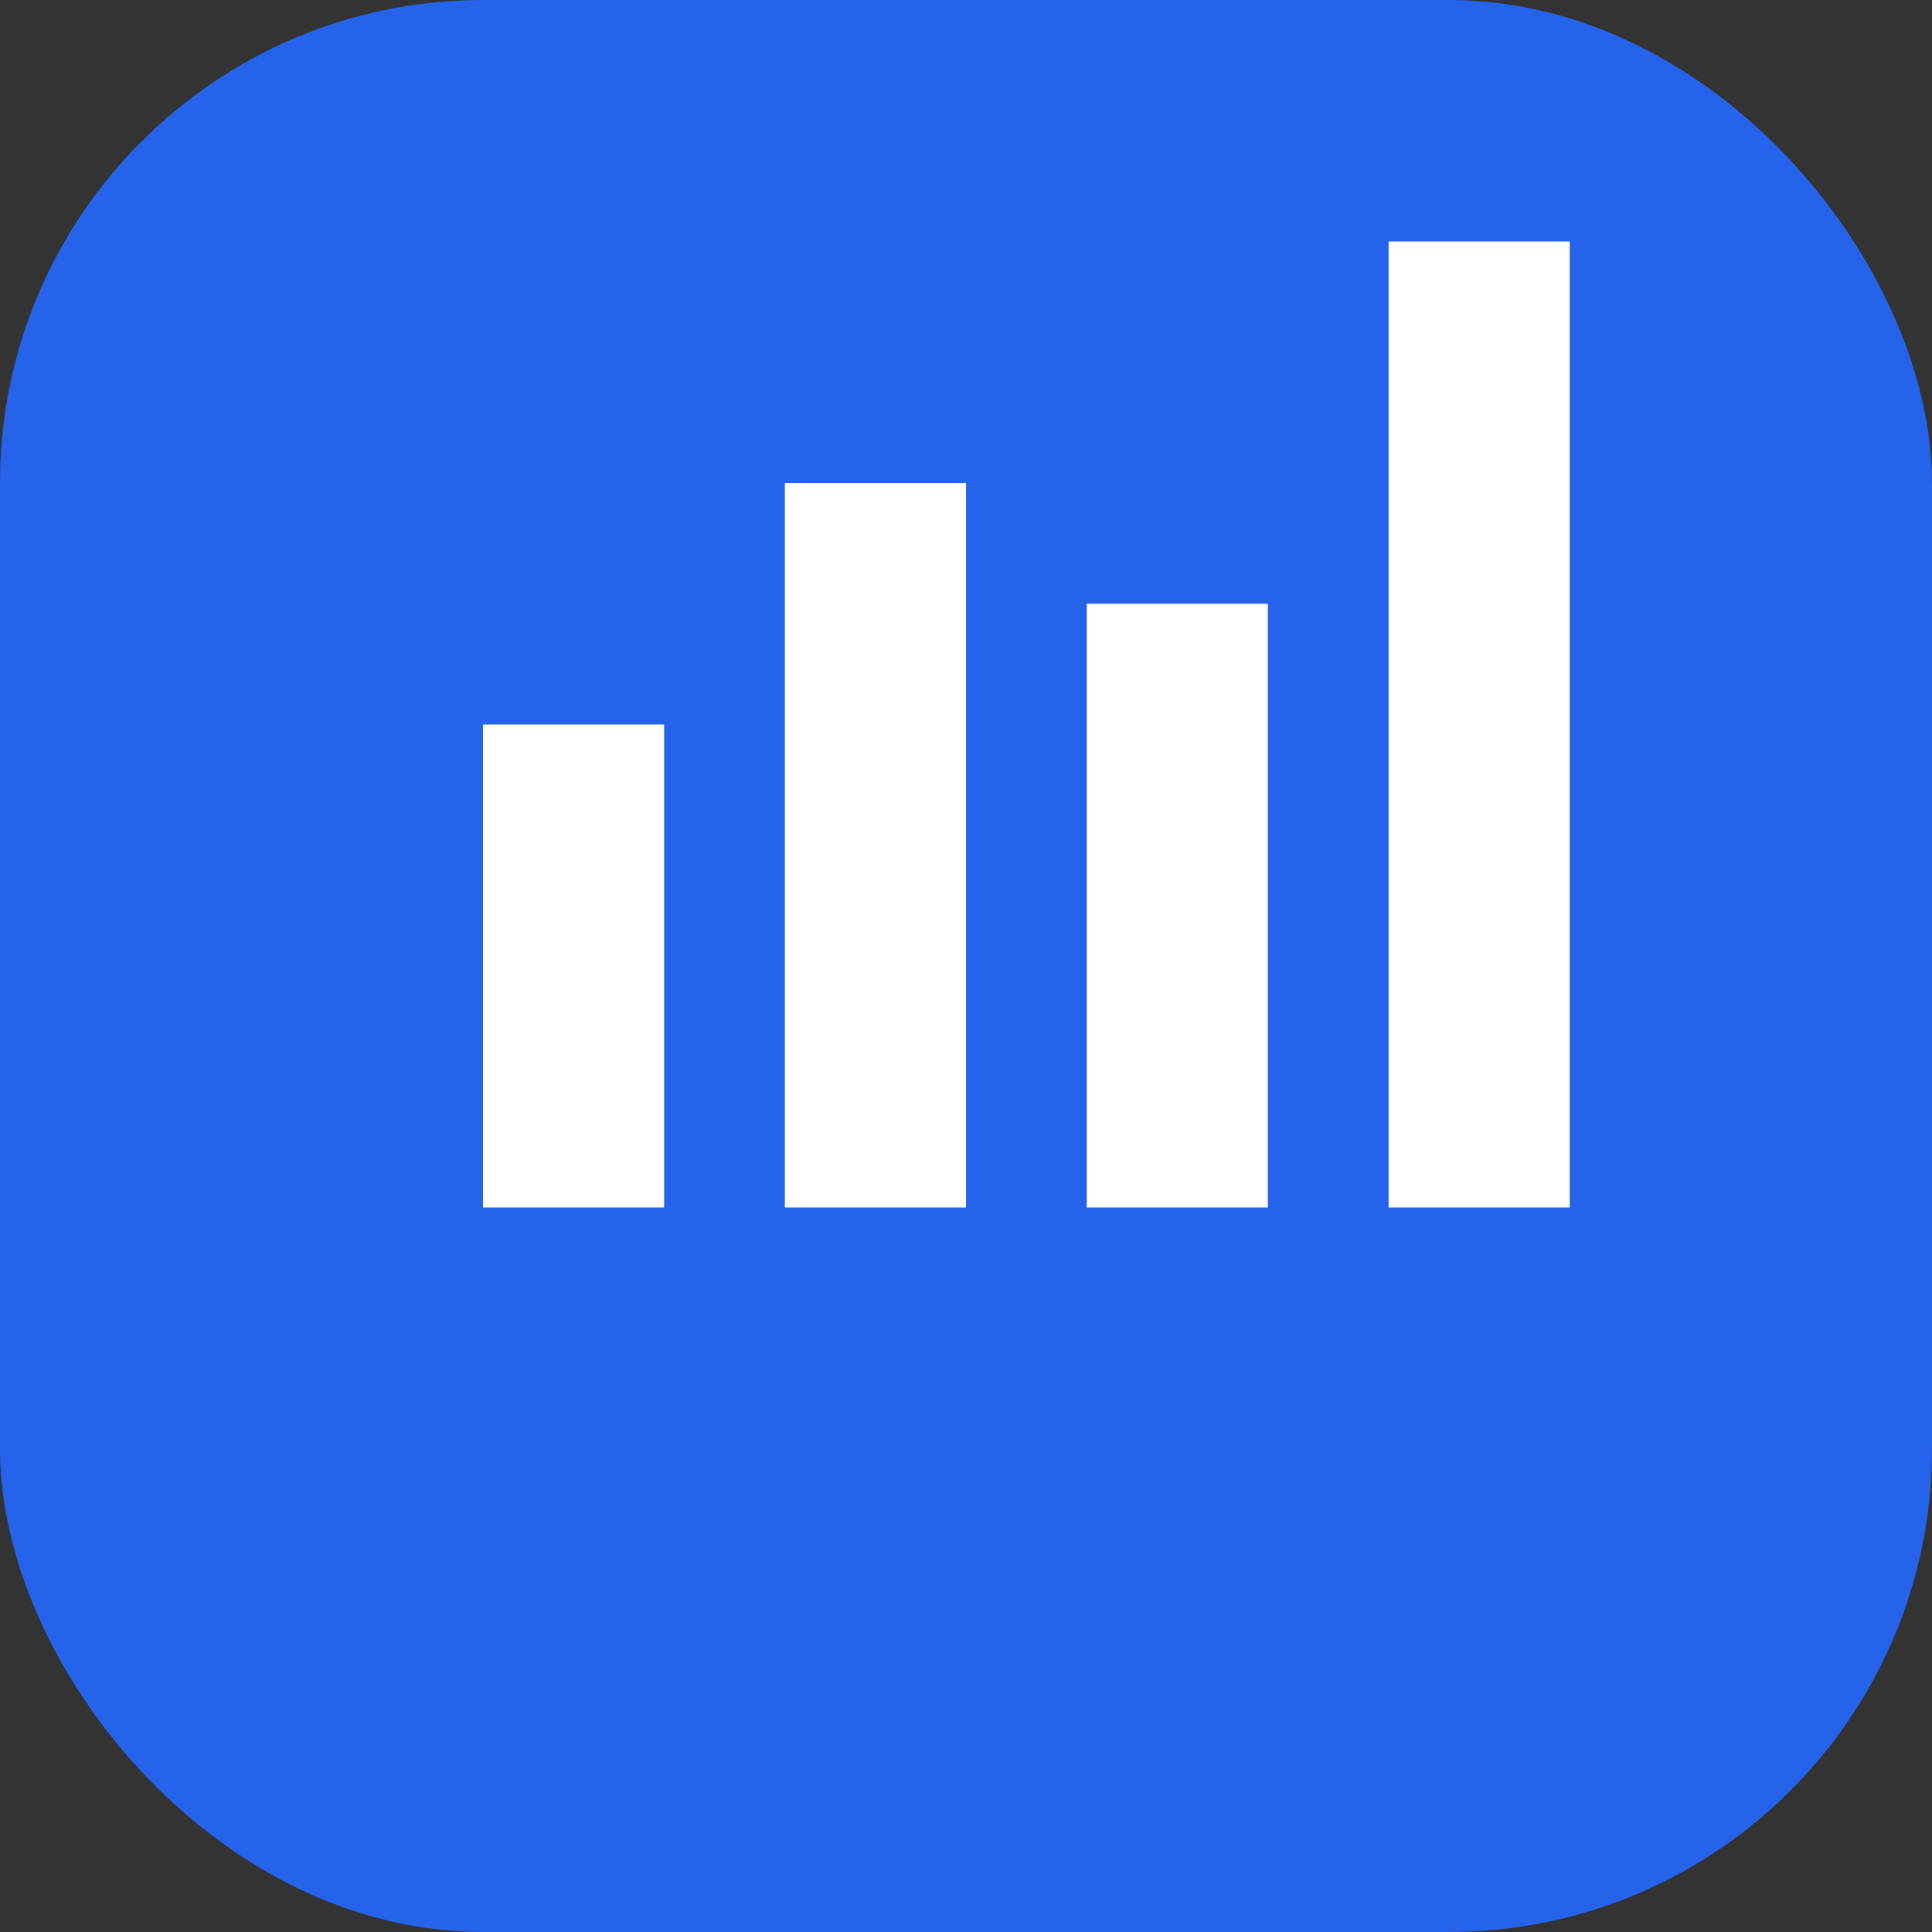
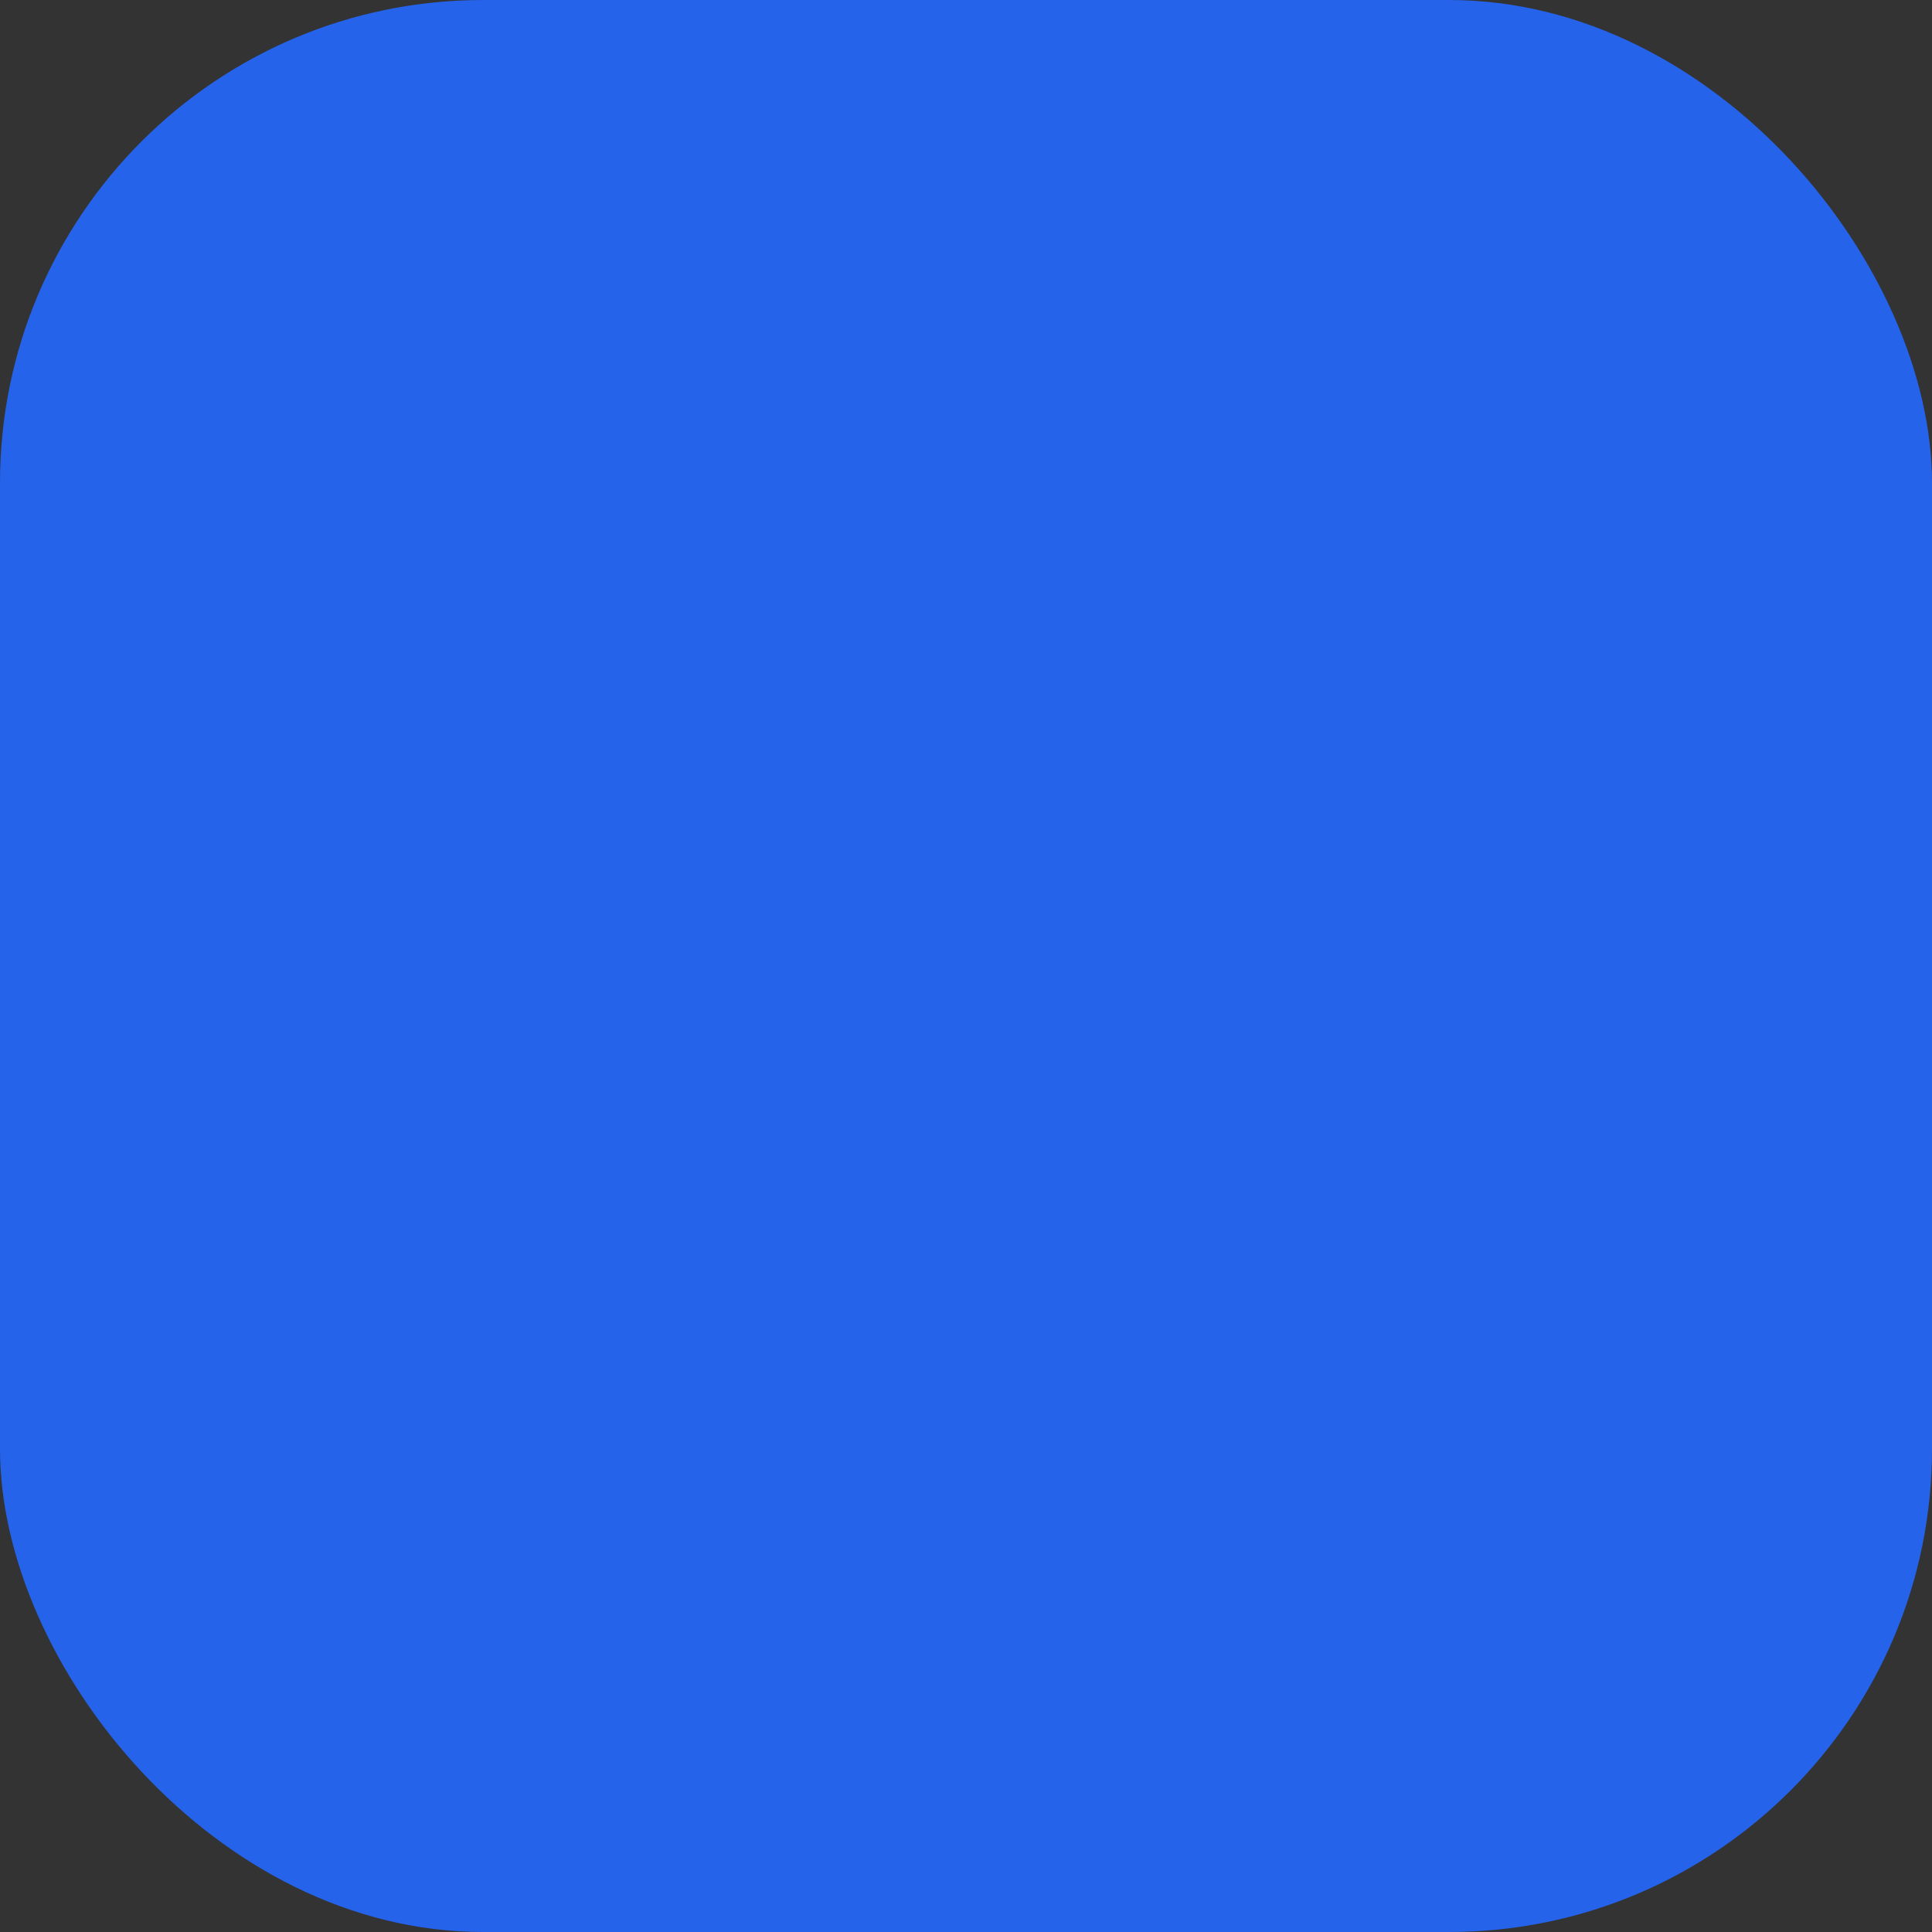
<svg xmlns="http://www.w3.org/2000/svg" width="32" height="32" viewBox="0 0 32 32" fill="none">
  <rect x="0" y="0" width="32" height="32" fill="#333333" stroke="none" />
  <rect width="32" height="32" rx="8" fill="#2563eb" />
-   <path d="M8 12h3v8H8v-8zm5-4h3v12h-3V8zm5 2h3v10h-3V10zm5-6h3v16h-3V4z" fill="white" />
</svg>